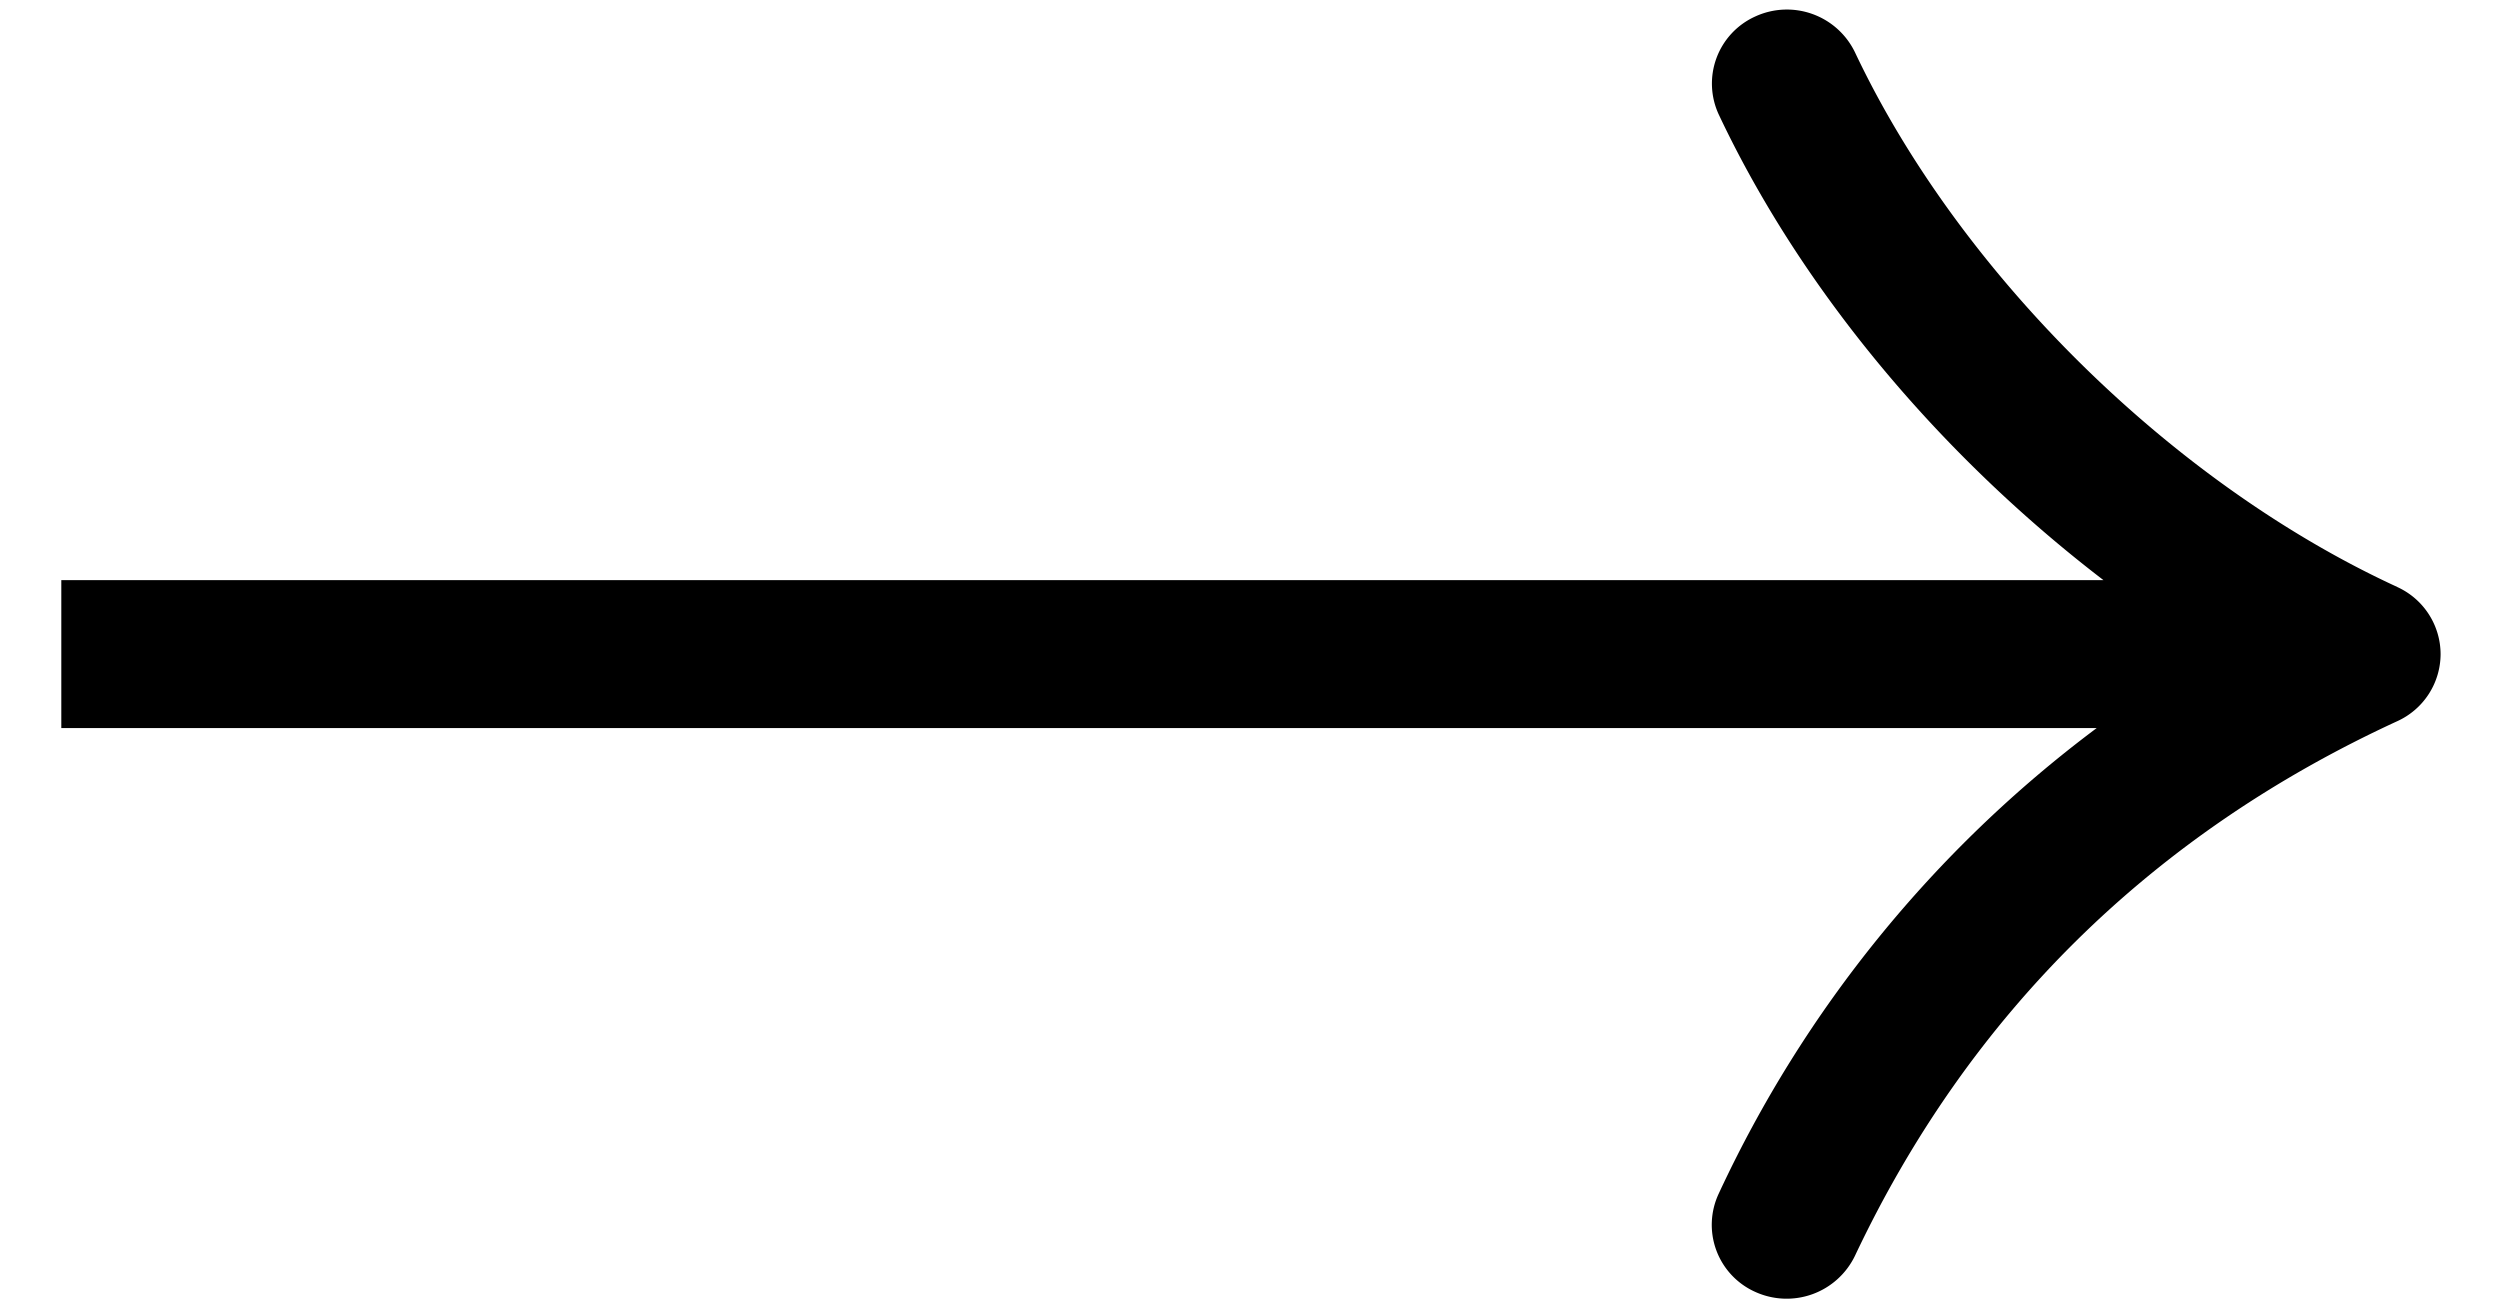
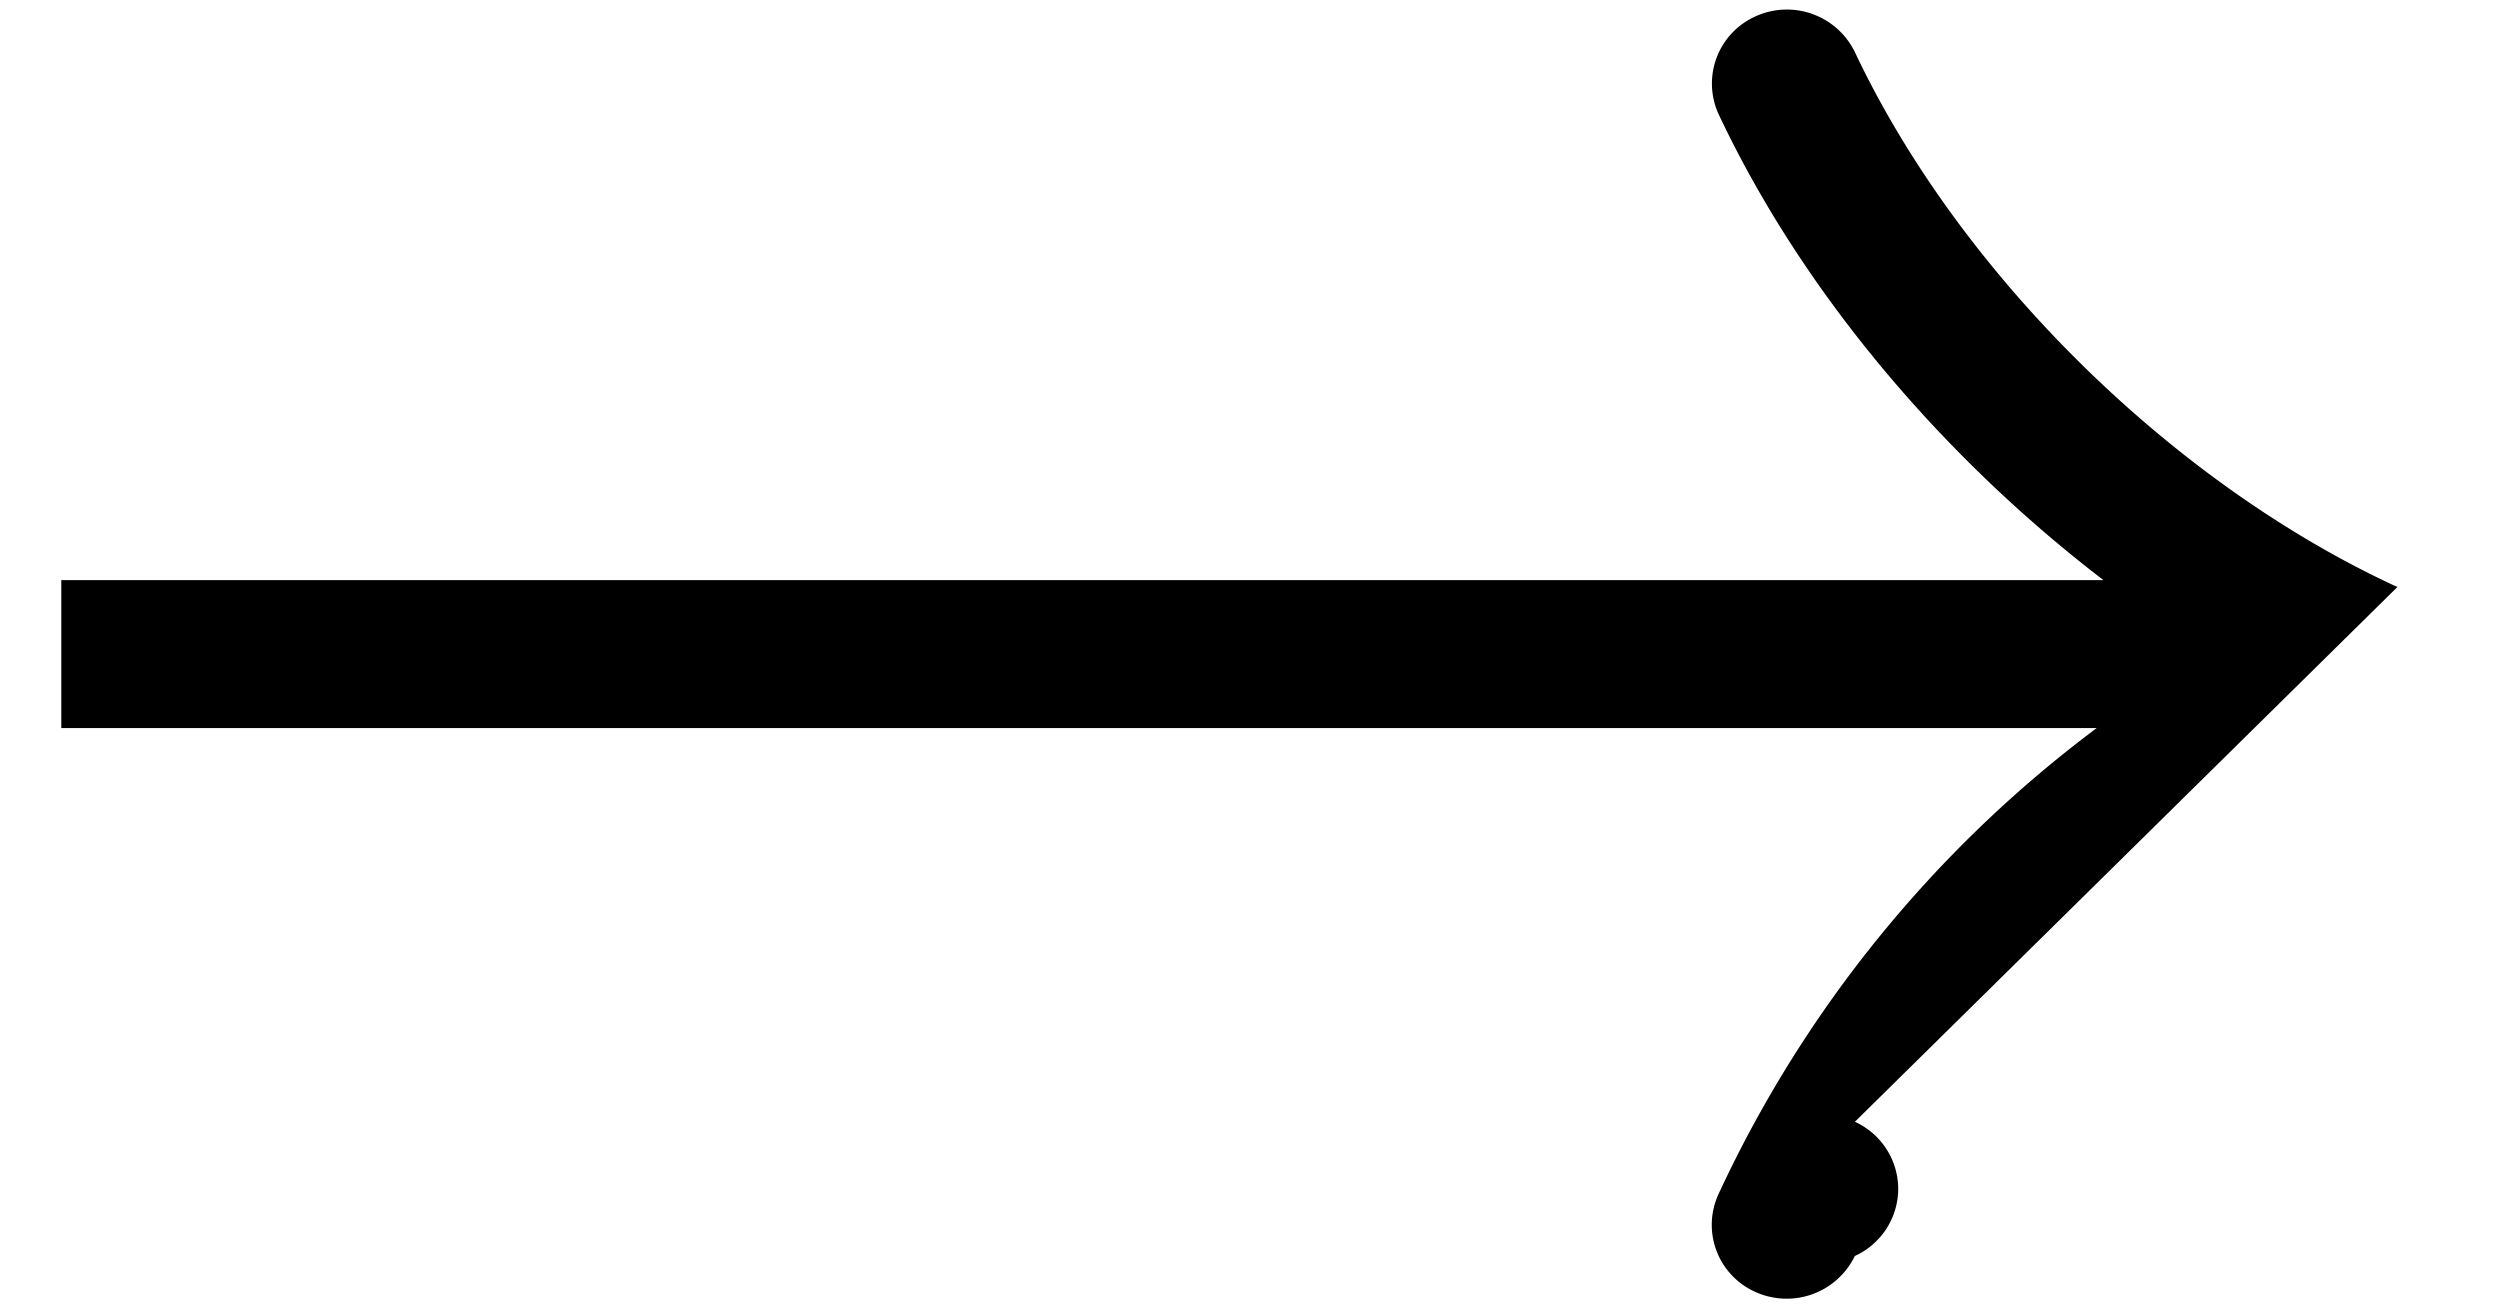
<svg xmlns="http://www.w3.org/2000/svg" width="21" height="11" viewBox="0 0 21 11">
  <g>
    <g>
-       <path d="M20.138 4.931c-1.887-.868-3.676-2.63-4.556-4.491a.635.635 0 0 0-.839-.301.618.618 0 0 0-.304.826c.699 1.48 1.863 2.861 3.23 3.908H.515v1.243h17.097a10.293 10.293 0 0 0-3.174 3.909.617.617 0 0 0 .304.826.637.637 0 0 0 .839-.301c.96-2.032 2.494-3.543 4.556-4.492a.621.621 0 0 0 .364-.563.621.621 0 0 0-.364-.564z" />
+       <path d="M20.138 4.931c-1.887-.868-3.676-2.63-4.556-4.491a.635.635 0 0 0-.839-.301.618.618 0 0 0-.304.826c.699 1.48 1.863 2.861 3.23 3.908H.515v1.243h17.097a10.293 10.293 0 0 0-3.174 3.909.617.617 0 0 0 .304.826.637.637 0 0 0 .839-.301a.621.621 0 0 0 .364-.563.621.621 0 0 0-.364-.564z" />
    </g>
  </g>
</svg>